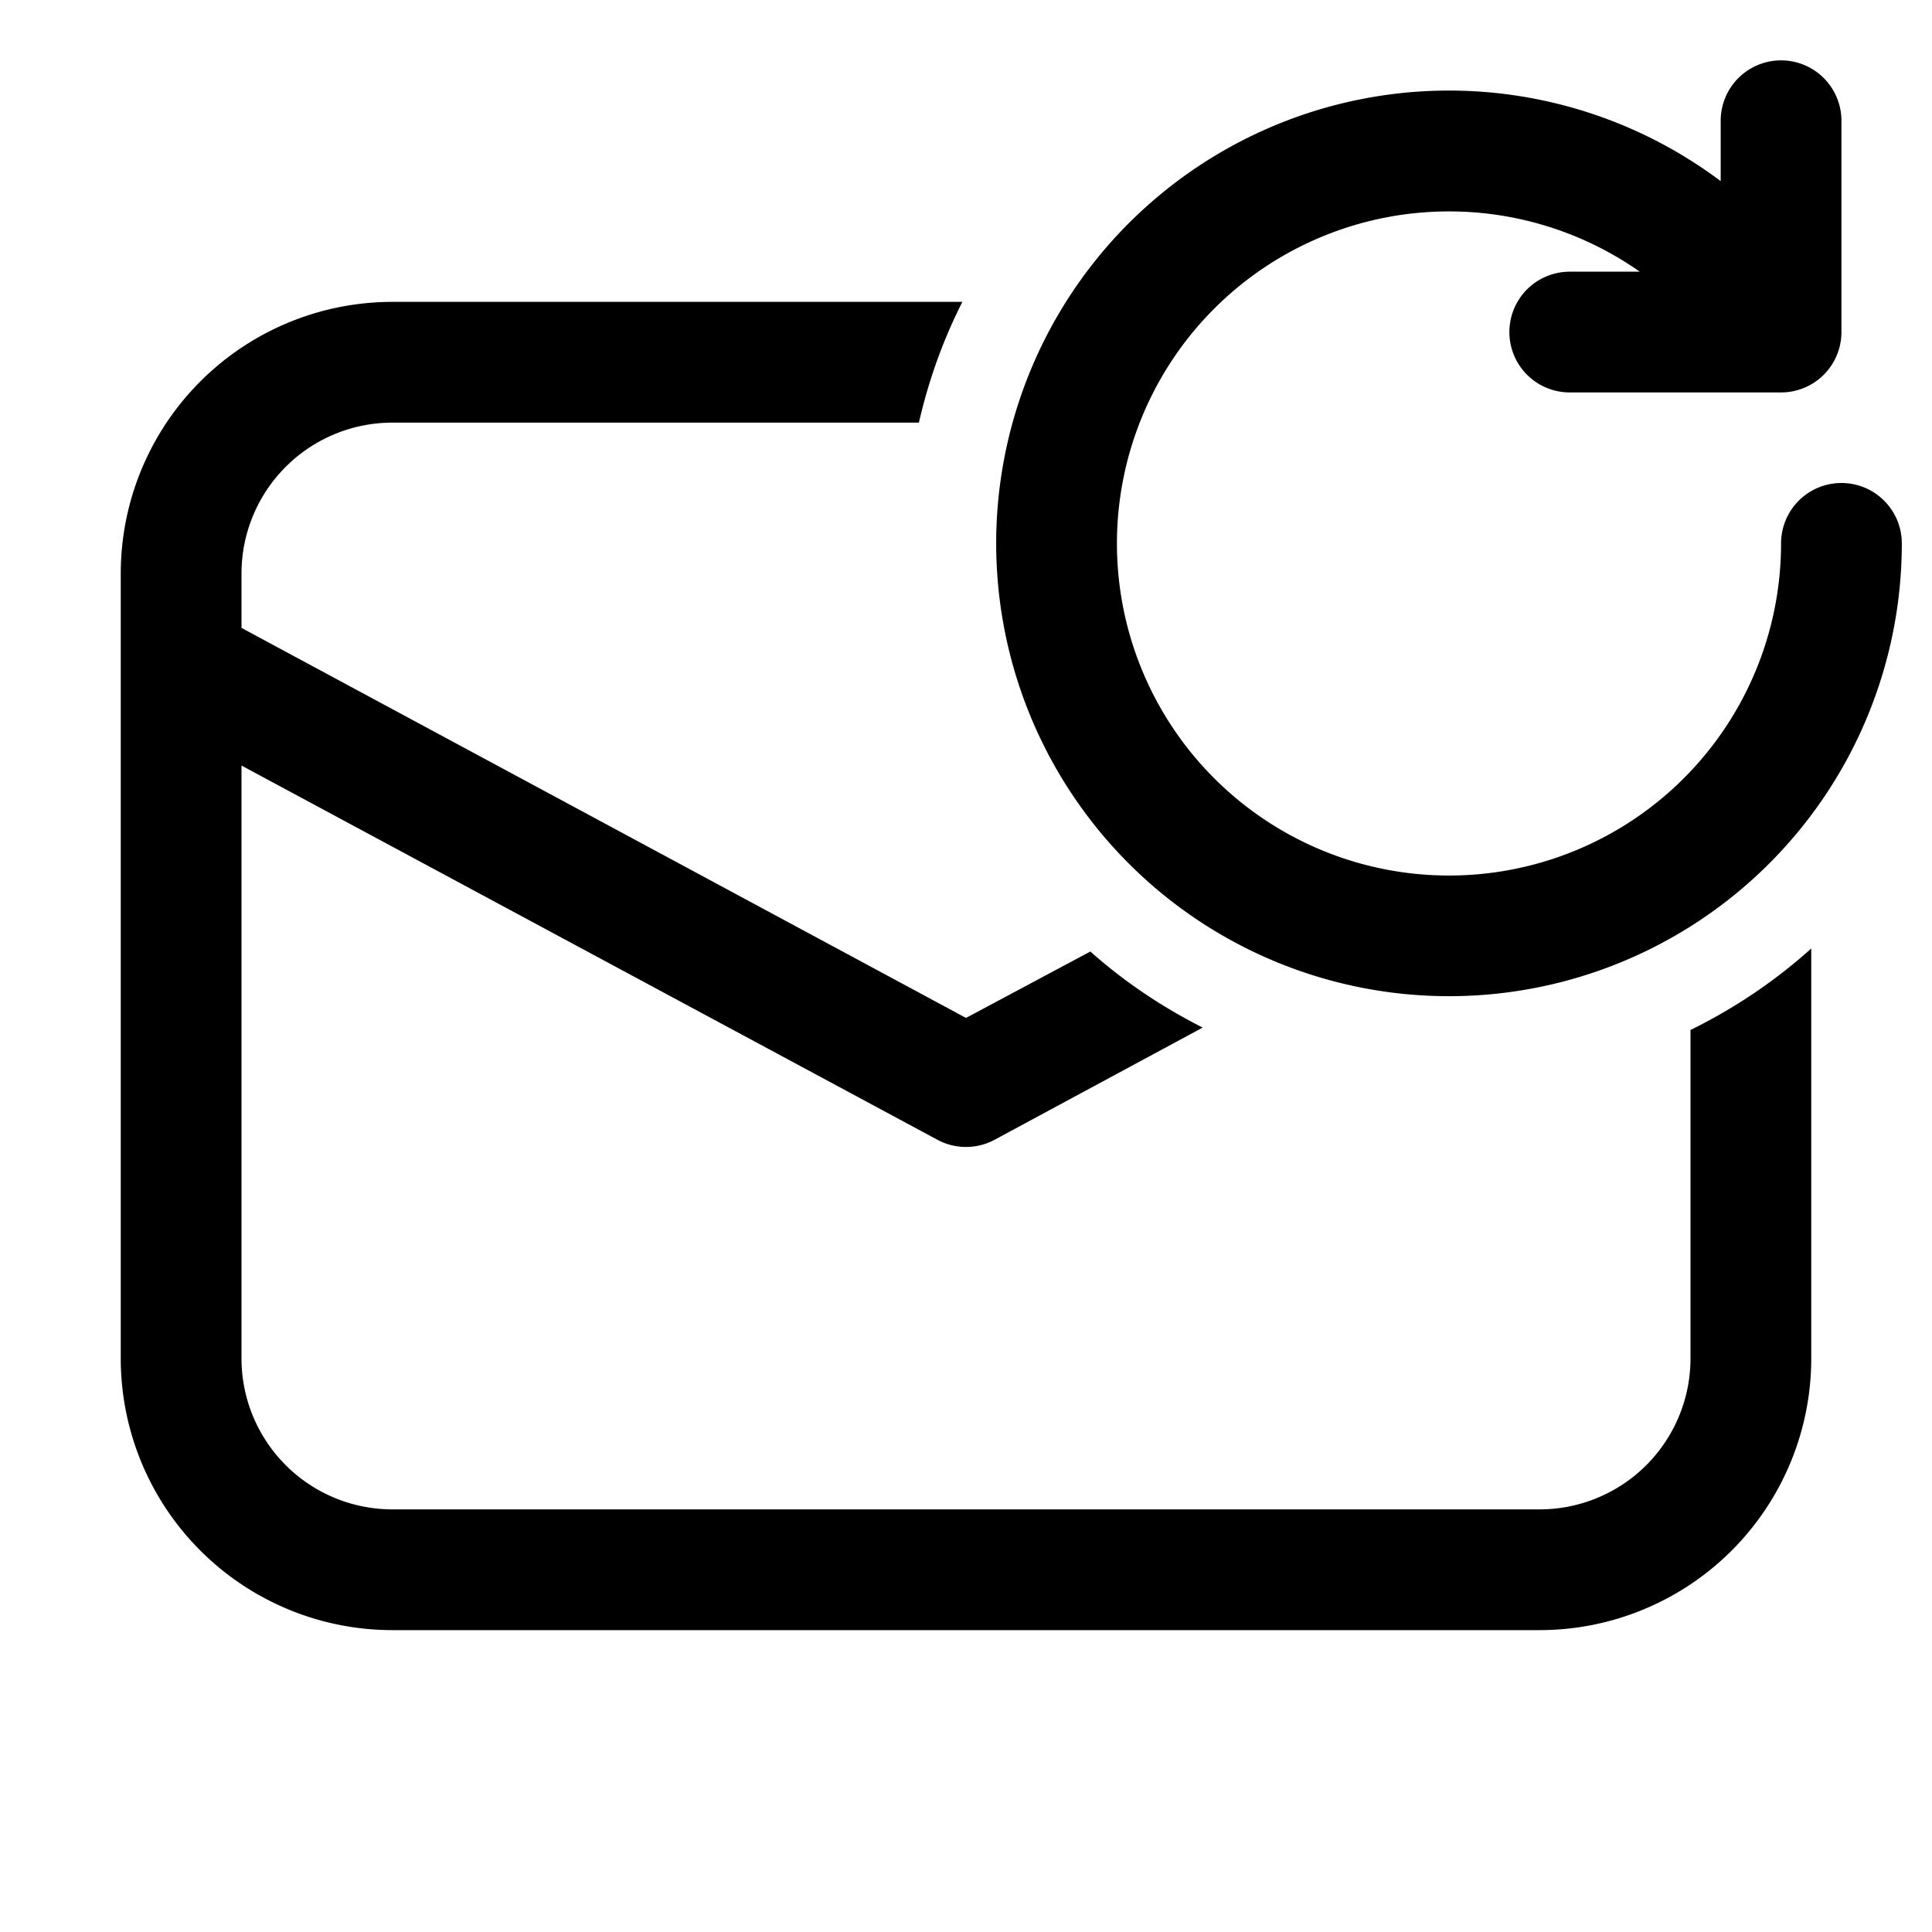
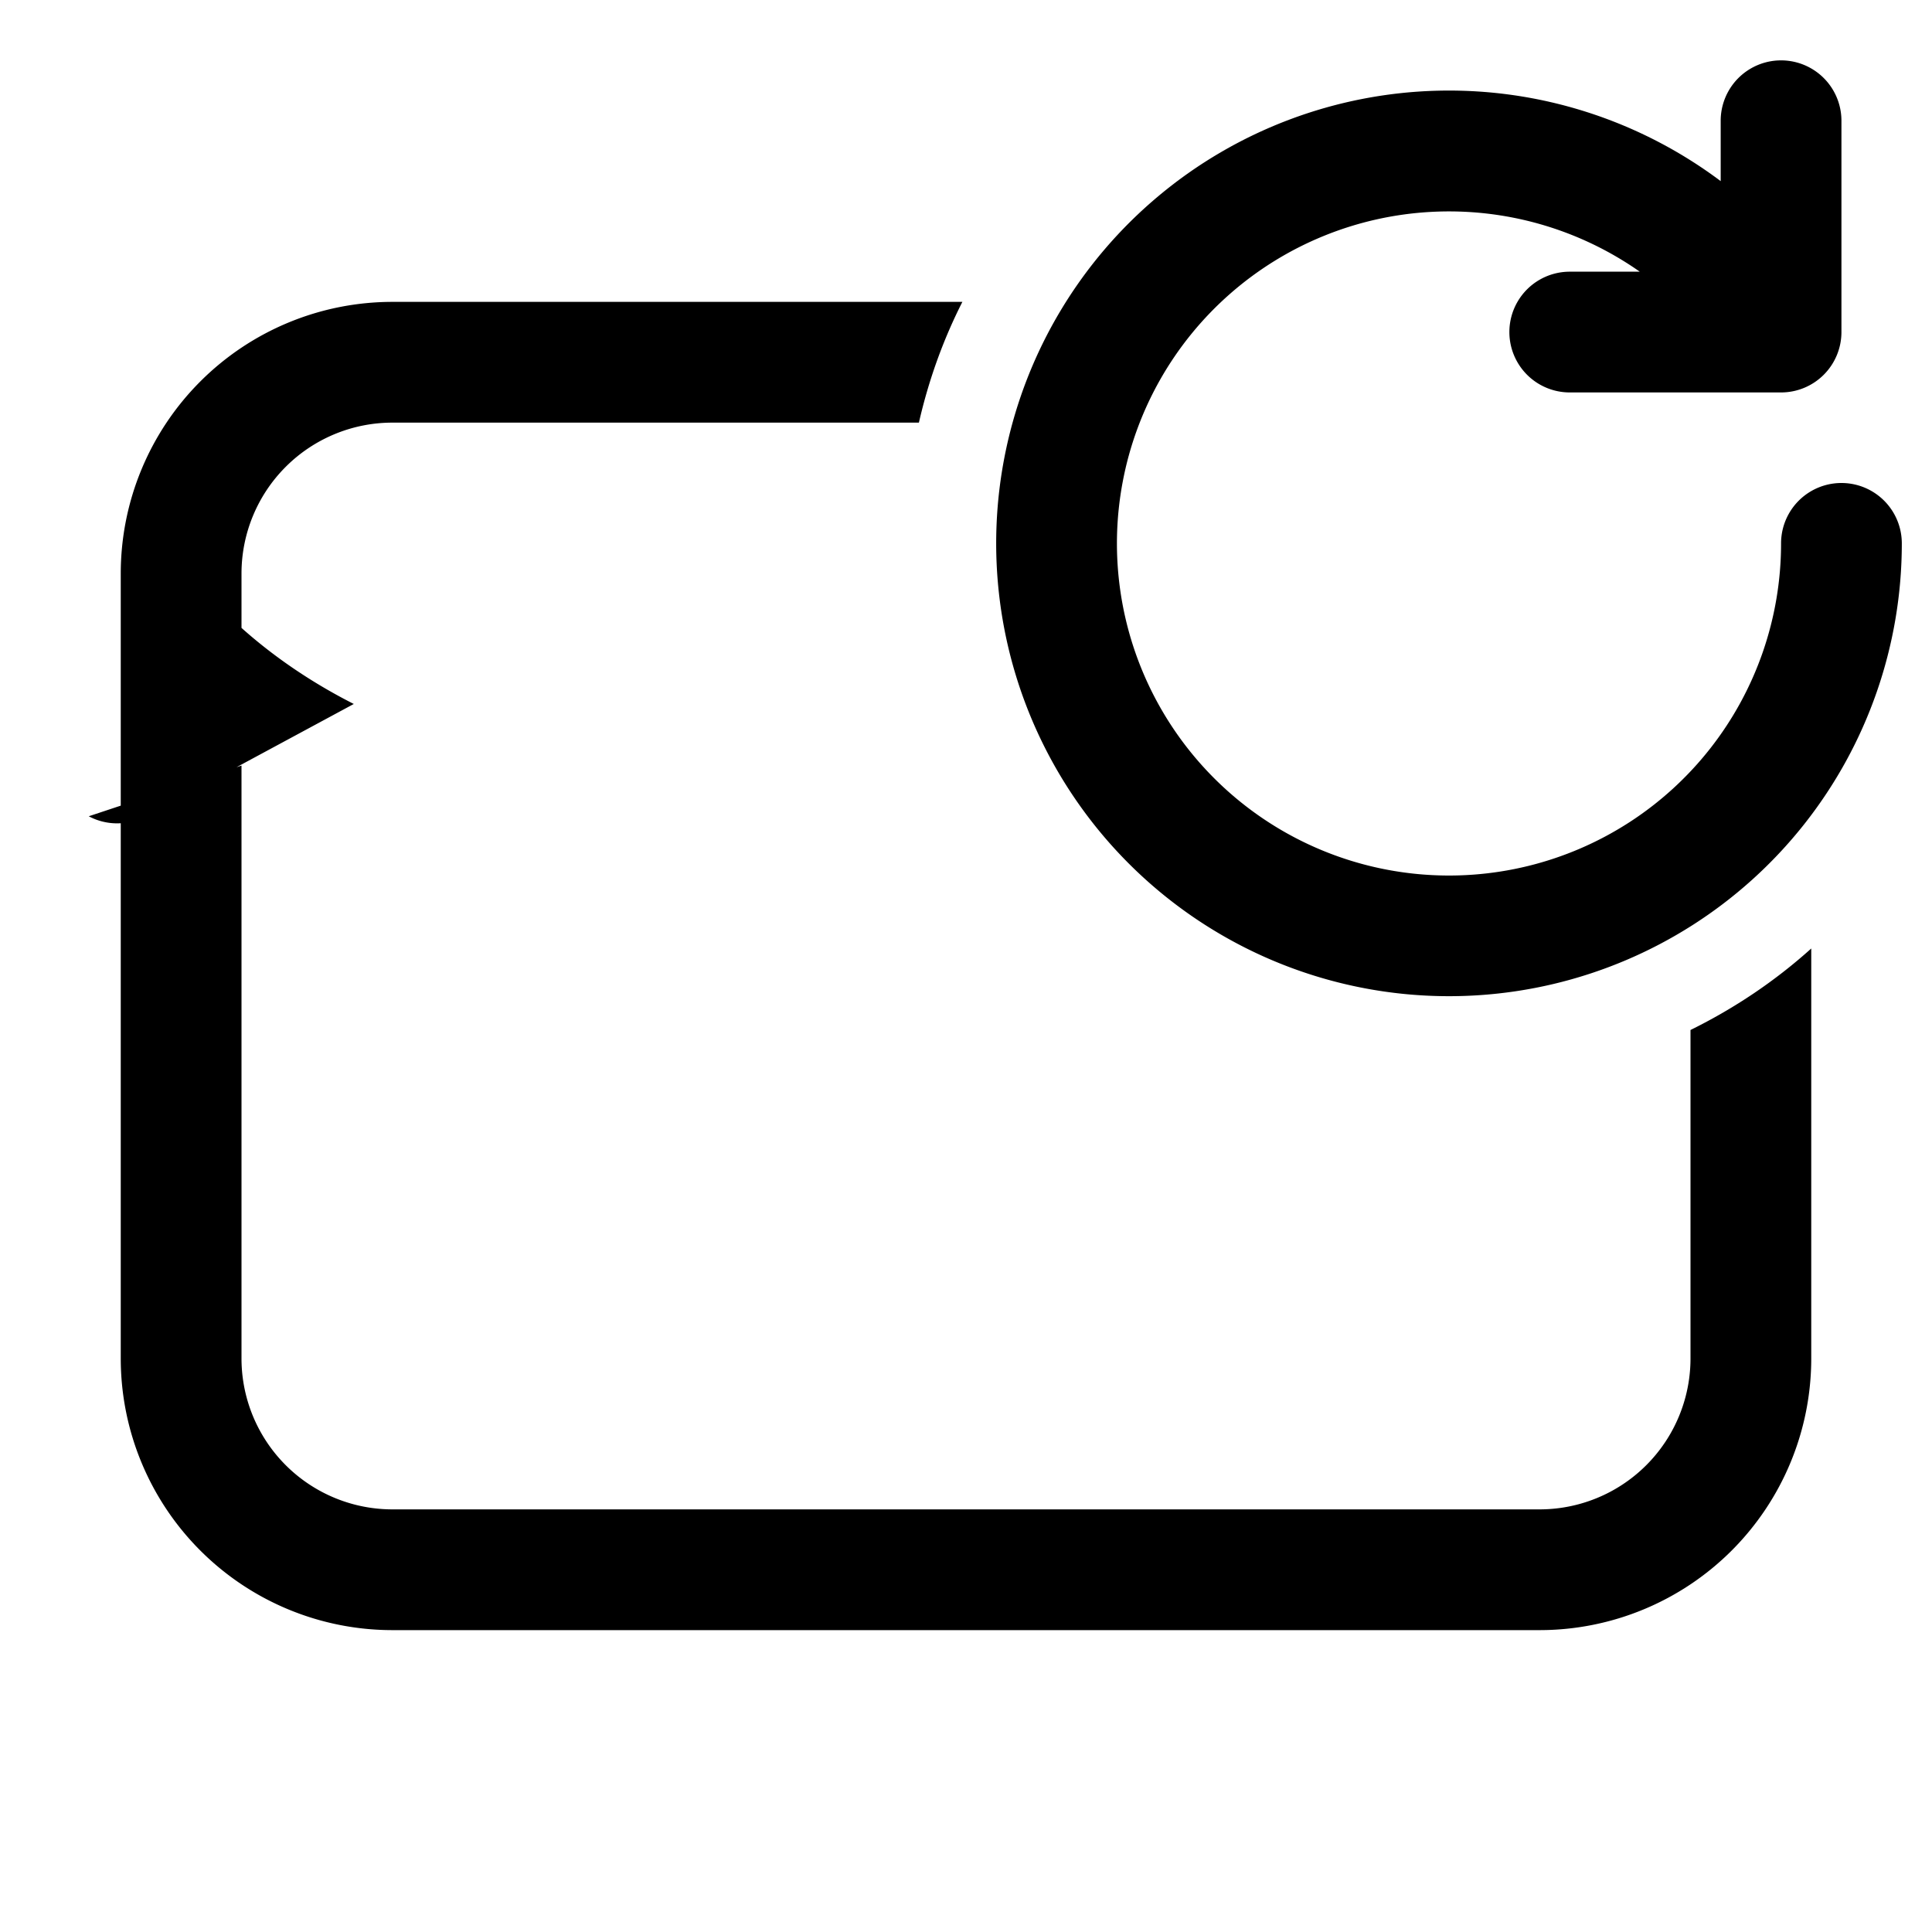
<svg xmlns="http://www.w3.org/2000/svg" width="32" height="32" viewBox="0 0 32 32">
-   <path d="M30.5 2a1 1 0 1 0-2 0v1a7.5 7.5 0 1 0 3 6 1 1 0 1 0-2 0 5.5 5.5 0 1 1-2.34-4.5H26a1 1 0 1 0 0 2h3.5a1 1 0 0 0 1-1V2Zm-24 3h9.44c-.32.63-.56 1.3-.72 2H6.5A2.5 2.5 0 0 0 4 9.5v.9l12 6.46 2.06-1.1c.56.5 1.19.92 1.86 1.26l-3.45 1.86a1 1 0 0 1-.94 0L4 12.68v9.82A2.5 2.5 0 0 0 6.5 25h19a2.5 2.5 0 0 0 2.5-2.5v-5.44c.73-.36 1.4-.81 2-1.35v6.79a4.5 4.5 0 0 1-4.5 4.5h-19A4.5 4.5 0 0 1 2 22.5v-13A4.5 4.5 0 0 1 6.5 5Z" />
+   <path d="M30.5 2a1 1 0 1 0-2 0v1a7.5 7.5 0 1 0 3 6 1 1 0 1 0-2 0 5.5 5.5 0 1 1-2.34-4.5H26a1 1 0 1 0 0 2h3.5a1 1 0 0 0 1-1V2Zm-24 3h9.44c-.32.63-.56 1.3-.72 2H6.5A2.5 2.5 0 0 0 4 9.5v.9c.56.5 1.19.92 1.86 1.26l-3.45 1.86a1 1 0 0 1-.94 0L4 12.68v9.82A2.5 2.5 0 0 0 6.5 25h19a2.5 2.5 0 0 0 2.5-2.5v-5.44c.73-.36 1.4-.81 2-1.35v6.79a4.5 4.5 0 0 1-4.5 4.5h-19A4.5 4.5 0 0 1 2 22.5v-13A4.5 4.5 0 0 1 6.5 5Z" />
</svg>